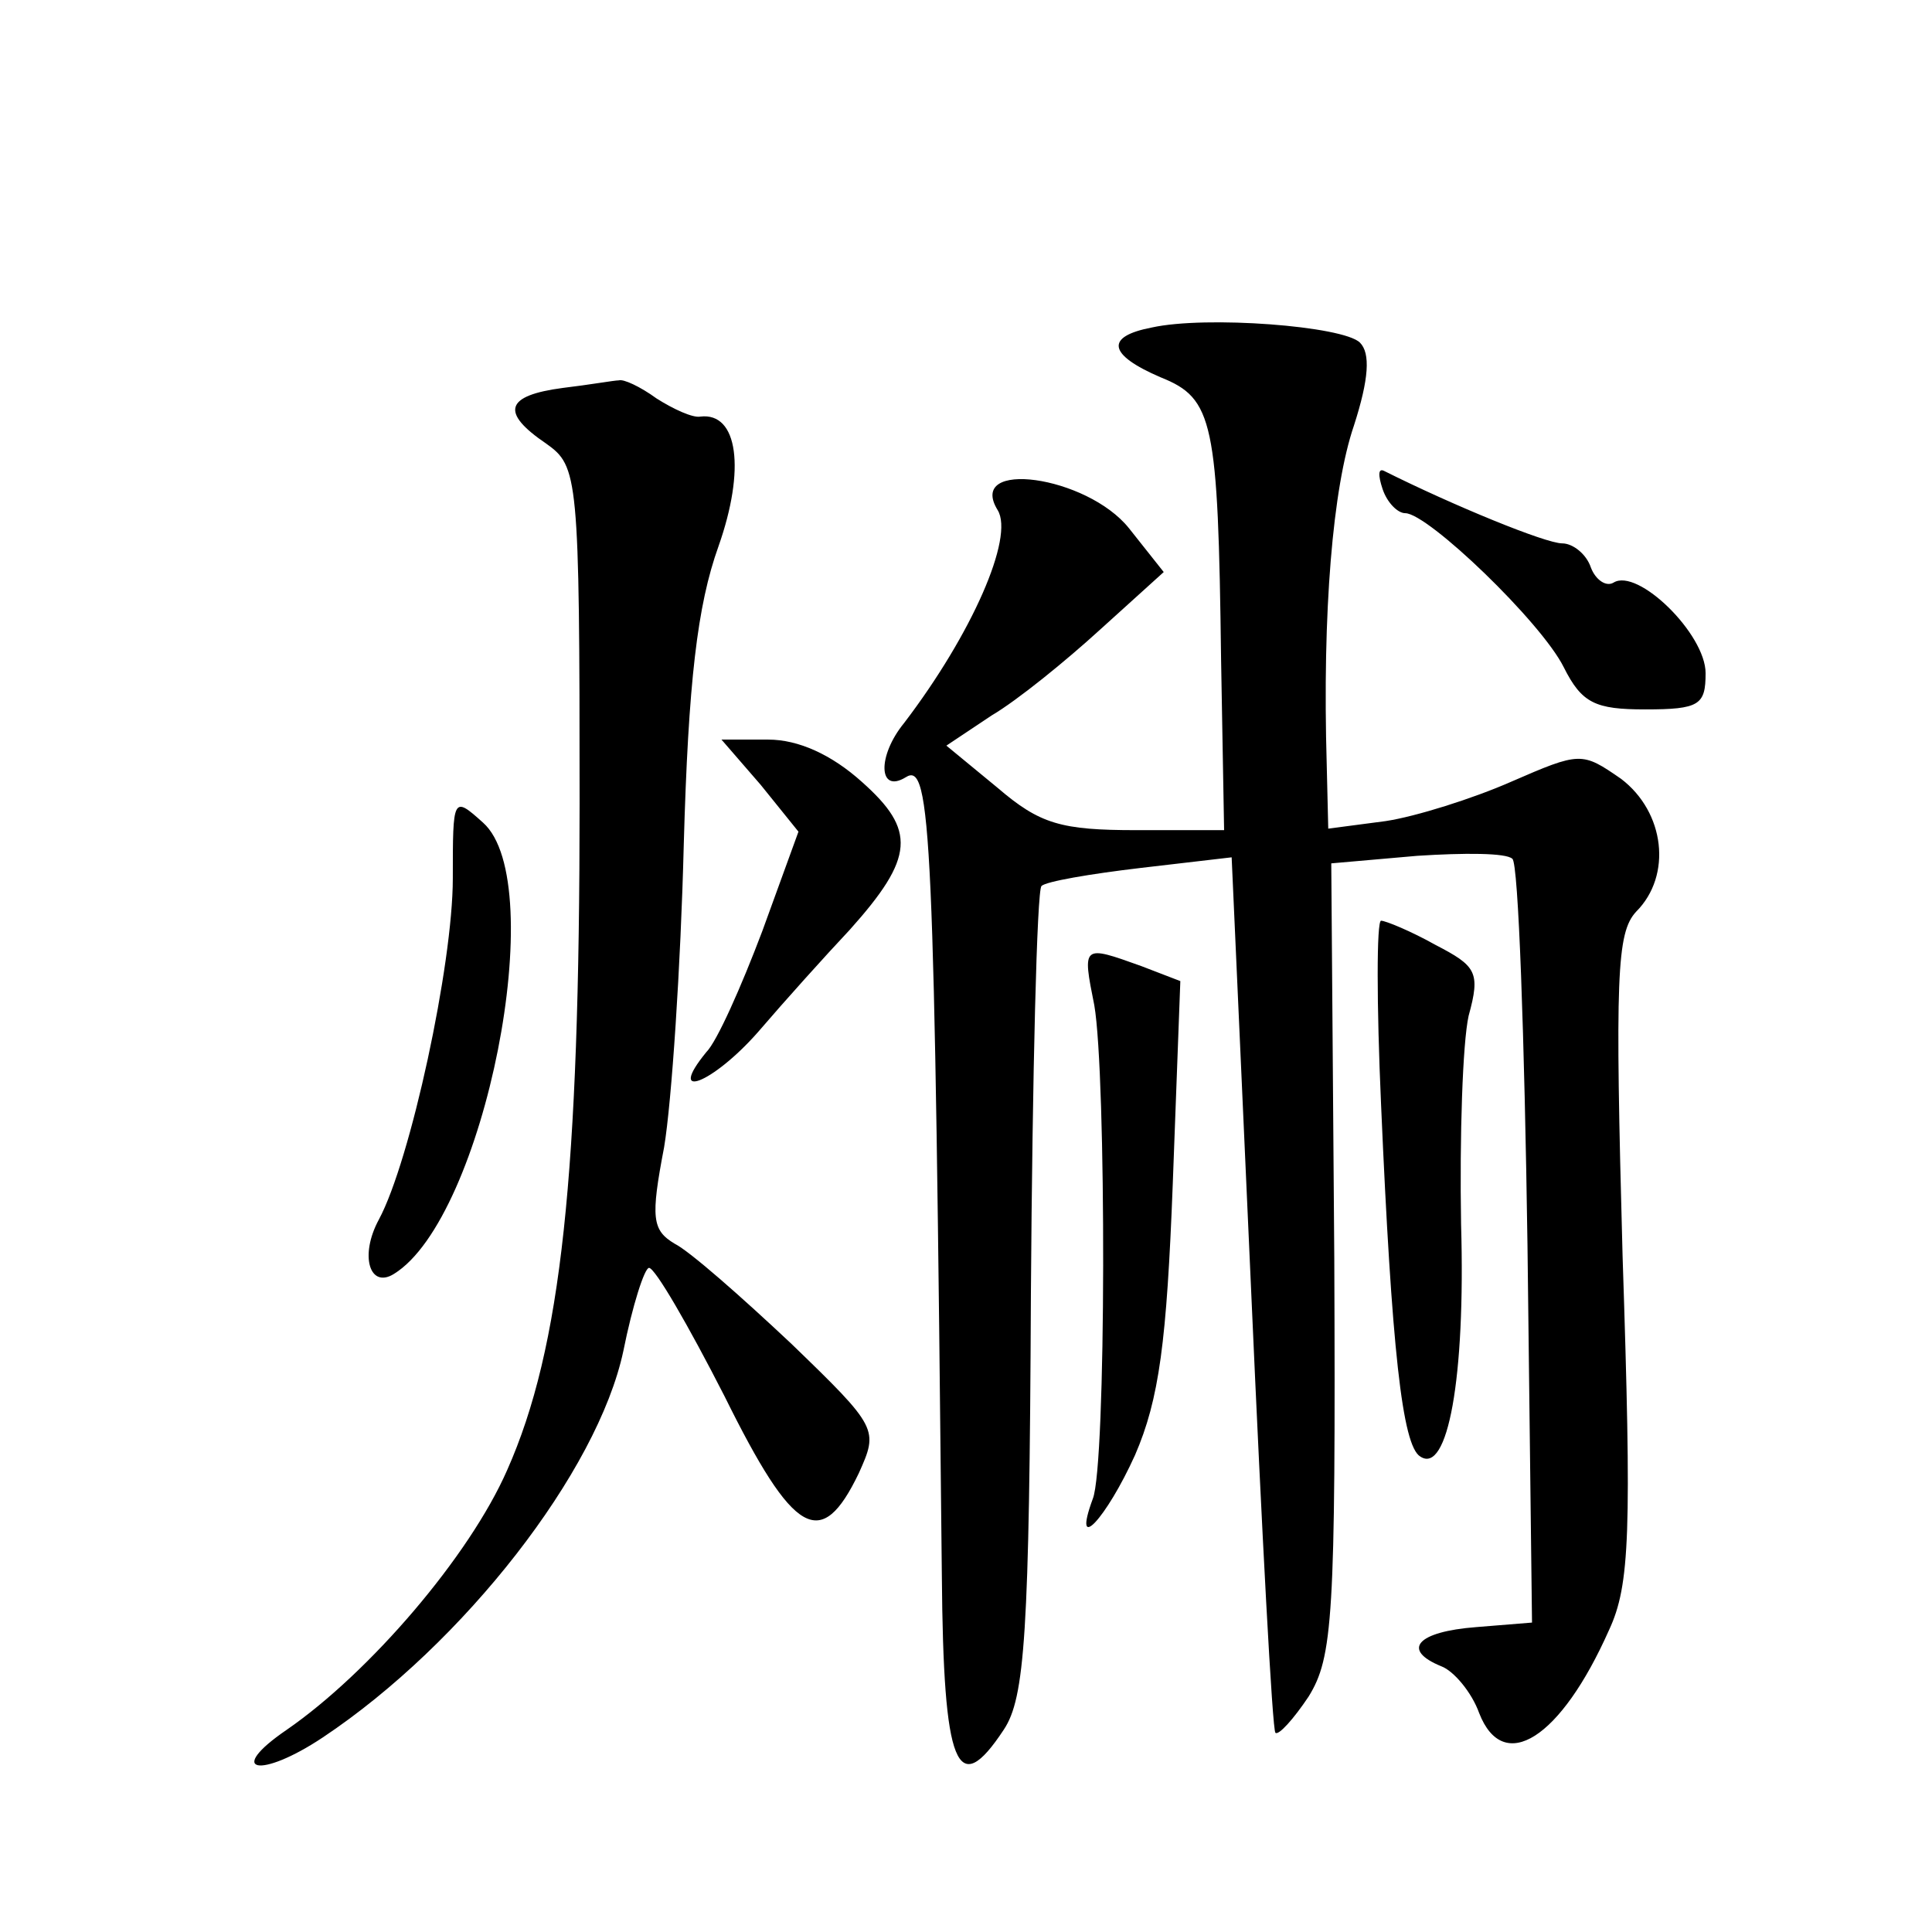
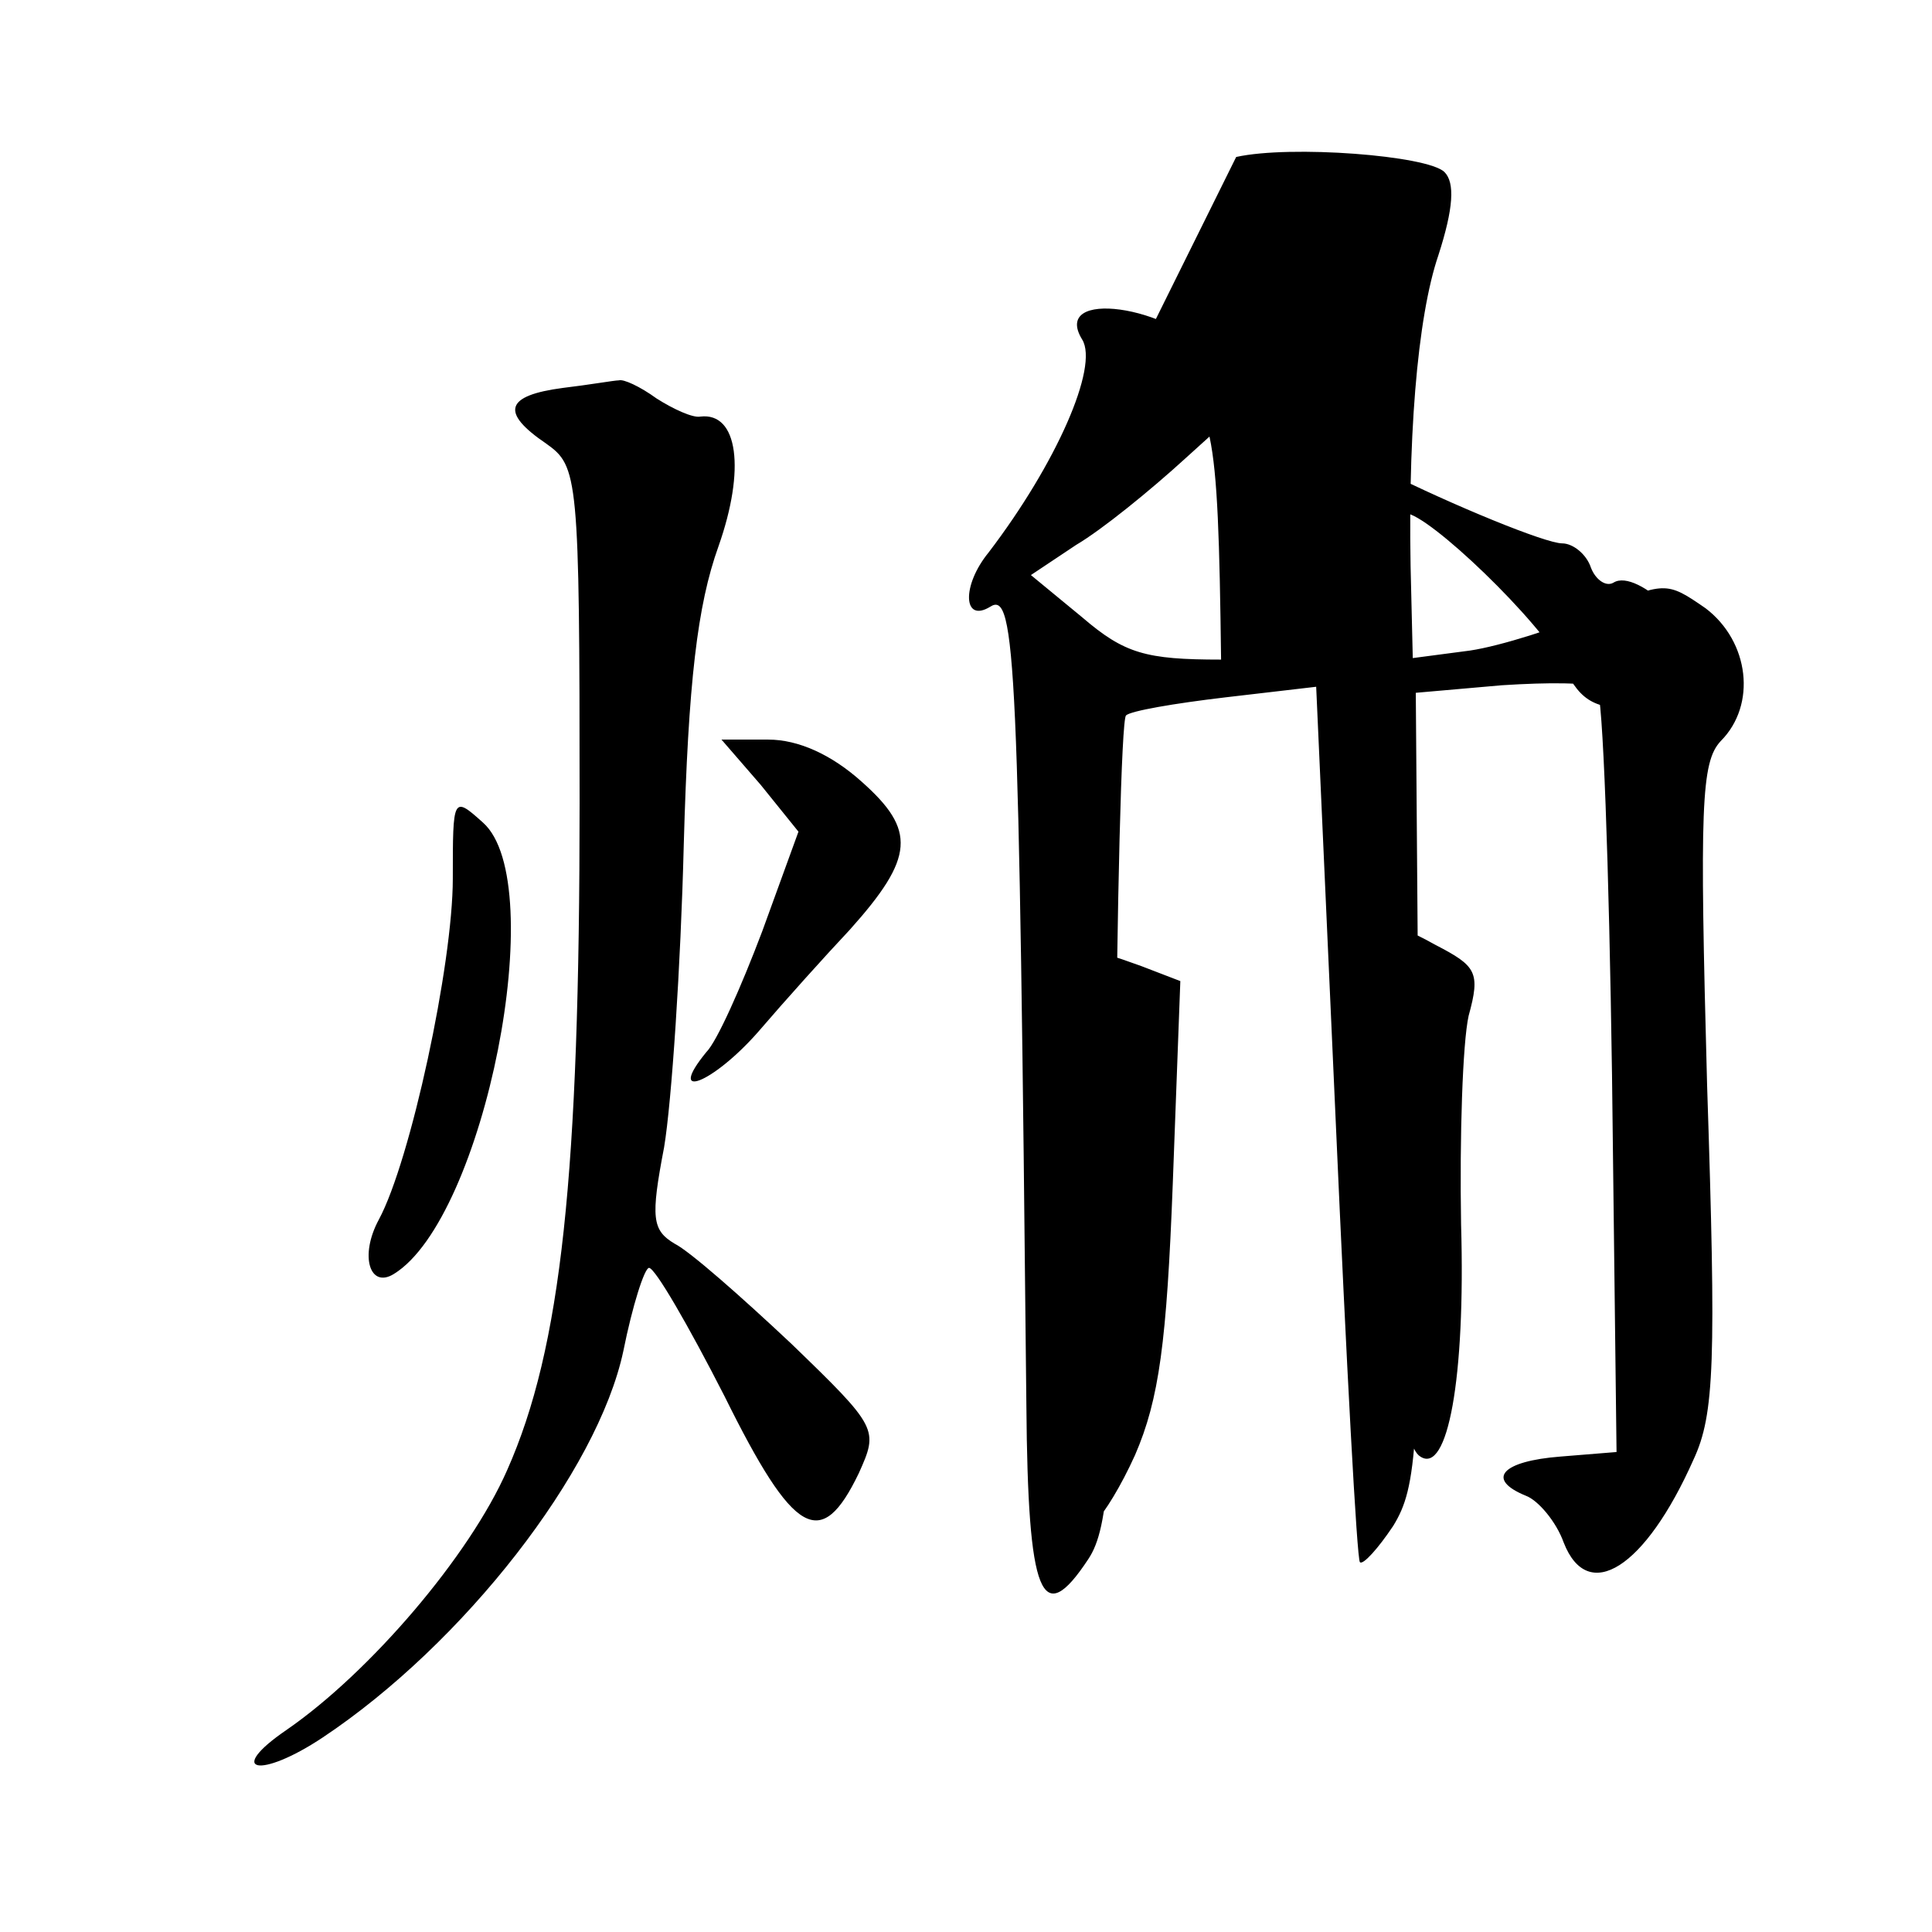
<svg xmlns="http://www.w3.org/2000/svg" version="1.0" width="128pt" height="128pt" viewBox="0 0 128 128" preserveAspectRatio="xMidYMid meet">
  <g transform="translate(0,128) scale(0.1,-0.1)" fill="#0" stroke="none">
-     <path d="M763 1063 c-31 -6 -29 -18 6 -33 35 -14 38 -29 40 -187 l2 -113 -58 0 c-50 0 -64 4 -92 28 l-34 28 30 20 c17 10 49 36 72 57 l42 38 -23 29 c-28 35 -108 46 -87 12 11 -18 -17 -82 -62 -141 -18 -22 -17 -47 1 -36 17 11 19 -35 24 -529 1 -127 10 -149 41 -102 14 21 17 63 18 289 1 146 4 267 7 270 3 3 32 8 66 12 l60 7 13 -289 c7 -158 14 -290 16 -291 2 -2 12 9 22 24 16 26 18 52 17 290 l-2 262 57 5 c31 2 59 2 63 -2 4 -3 8 -118 10 -256 l3 -250 -37 -3 c-39 -3 -50 -15 -23 -26 8 -3 20 -17 25 -31 16 -41 54 -17 86 55 14 30 15 65 9 248 -5 185 -4 214 9 228 24 24 19 66 -10 88 -26 18 -27 18 -73 -2 -25 -11 -63 -23 -83 -26 l-38 -5 -1 42 c-3 102 4 184 18 225 10 31 11 48 4 55 -11 11 -102 18 -138 10z M373 1023 c-38 -5 -42 -16 -11 -37 21 -15 22 -21 22 -238 0 -246 -12 -361 -48 -442 -25 -57 -91 -134 -146 -172 -41 -28 -18 -33 24 -5 93 62 182 176 199 256 6 30 14 55 17 55 4 0 26 -38 50 -85 46 -93 64 -103 89 -51 13 29 13 30 -45 86 -33 31 -67 61 -77 66 -15 9 -16 17 -7 64 5 30 11 120 13 200 3 108 9 159 23 198 18 51 13 89 -12 86 -5 -1 -18 5 -29 12 -11 8 -22 13 -25 12 -3 0 -20 -3 -37 -5z M916 956 c3 -9 10 -16 15 -16 15 0 90 -72 105 -102 12 -24 21 -28 54 -28 36 0 40 3 40 24 0 26 -45 70 -61 60 -5 -3 -12 2 -15 10 -3 9 -12 16 -19 16 -11 0 -72 25 -118 48 -4 2 -4 -3 -1 -12z M504 760 l25 -31 -24 -66 c-14 -37 -30 -73 -37 -80 -27 -33 4 -21 34 13 18 21 45 51 61 68 43 48 44 66 8 98 -20 18 -42 28 -62 28 l-31 0 26 -30z M300 698 c0 -57 -28 -187 -49 -226 -13 -24 -6 -46 10 -36 60 37 104 259 59 299 -20 18 -20 17 -20 -37z M915 548 c7 -161 14 -226 26 -233 18 -12 30 51 27 154 -1 58 1 120 5 138 8 29 5 33 -22 47 -16 9 -33 16 -36 16 -3 0 -3 -55 0 -122z M725 614 c8 -46 8 -305 -1 -327 -14 -38 9 -13 28 29 16 37 21 75 25 180 l5 134 -26 10 c-39 14 -39 14 -31 -26z" />
+     <path d="M763 1063 c-31 -6 -29 -18 6 -33 35 -14 38 -29 40 -187 c-50 0 -64 4 -92 28 l-34 28 30 20 c17 10 49 36 72 57 l42 38 -23 29 c-28 35 -108 46 -87 12 11 -18 -17 -82 -62 -141 -18 -22 -17 -47 1 -36 17 11 19 -35 24 -529 1 -127 10 -149 41 -102 14 21 17 63 18 289 1 146 4 267 7 270 3 3 32 8 66 12 l60 7 13 -289 c7 -158 14 -290 16 -291 2 -2 12 9 22 24 16 26 18 52 17 290 l-2 262 57 5 c31 2 59 2 63 -2 4 -3 8 -118 10 -256 l3 -250 -37 -3 c-39 -3 -50 -15 -23 -26 8 -3 20 -17 25 -31 16 -41 54 -17 86 55 14 30 15 65 9 248 -5 185 -4 214 9 228 24 24 19 66 -10 88 -26 18 -27 18 -73 -2 -25 -11 -63 -23 -83 -26 l-38 -5 -1 42 c-3 102 4 184 18 225 10 31 11 48 4 55 -11 11 -102 18 -138 10z M373 1023 c-38 -5 -42 -16 -11 -37 21 -15 22 -21 22 -238 0 -246 -12 -361 -48 -442 -25 -57 -91 -134 -146 -172 -41 -28 -18 -33 24 -5 93 62 182 176 199 256 6 30 14 55 17 55 4 0 26 -38 50 -85 46 -93 64 -103 89 -51 13 29 13 30 -45 86 -33 31 -67 61 -77 66 -15 9 -16 17 -7 64 5 30 11 120 13 200 3 108 9 159 23 198 18 51 13 89 -12 86 -5 -1 -18 5 -29 12 -11 8 -22 13 -25 12 -3 0 -20 -3 -37 -5z M916 956 c3 -9 10 -16 15 -16 15 0 90 -72 105 -102 12 -24 21 -28 54 -28 36 0 40 3 40 24 0 26 -45 70 -61 60 -5 -3 -12 2 -15 10 -3 9 -12 16 -19 16 -11 0 -72 25 -118 48 -4 2 -4 -3 -1 -12z M504 760 l25 -31 -24 -66 c-14 -37 -30 -73 -37 -80 -27 -33 4 -21 34 13 18 21 45 51 61 68 43 48 44 66 8 98 -20 18 -42 28 -62 28 l-31 0 26 -30z M300 698 c0 -57 -28 -187 -49 -226 -13 -24 -6 -46 10 -36 60 37 104 259 59 299 -20 18 -20 17 -20 -37z M915 548 c7 -161 14 -226 26 -233 18 -12 30 51 27 154 -1 58 1 120 5 138 8 29 5 33 -22 47 -16 9 -33 16 -36 16 -3 0 -3 -55 0 -122z M725 614 c8 -46 8 -305 -1 -327 -14 -38 9 -13 28 29 16 37 21 75 25 180 l5 134 -26 10 c-39 14 -39 14 -31 -26z" />
  </g>
</svg>